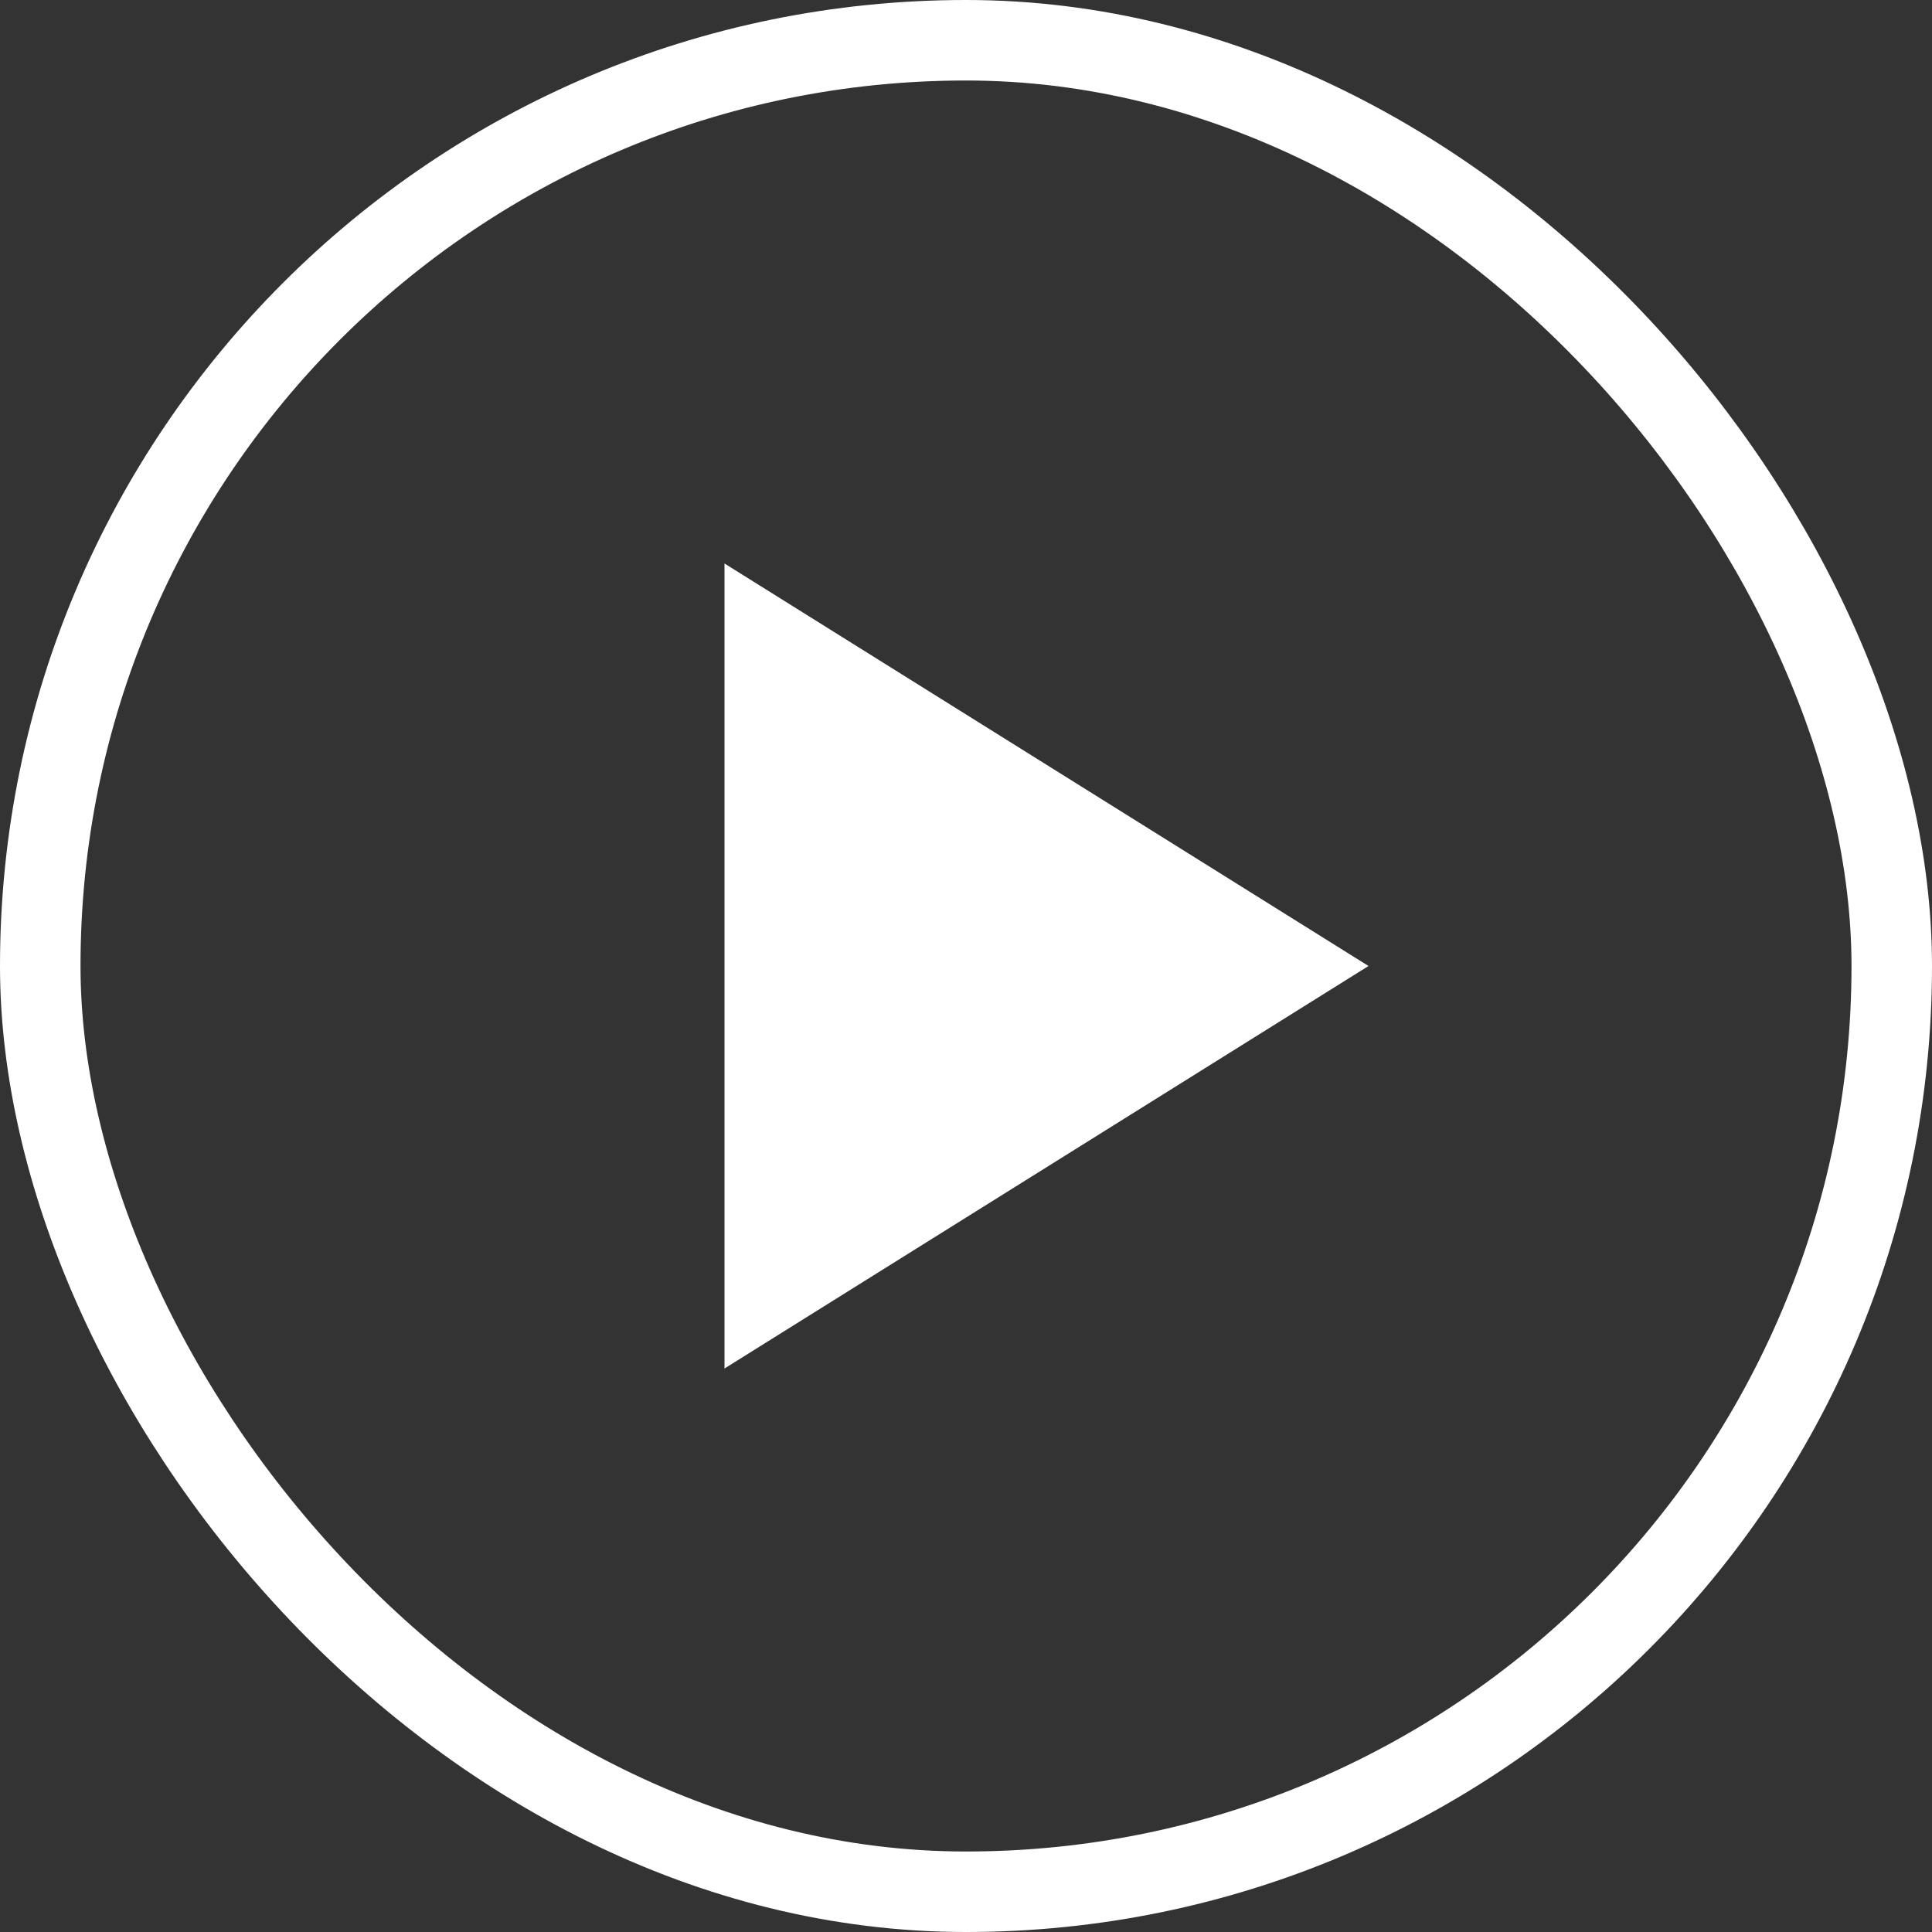
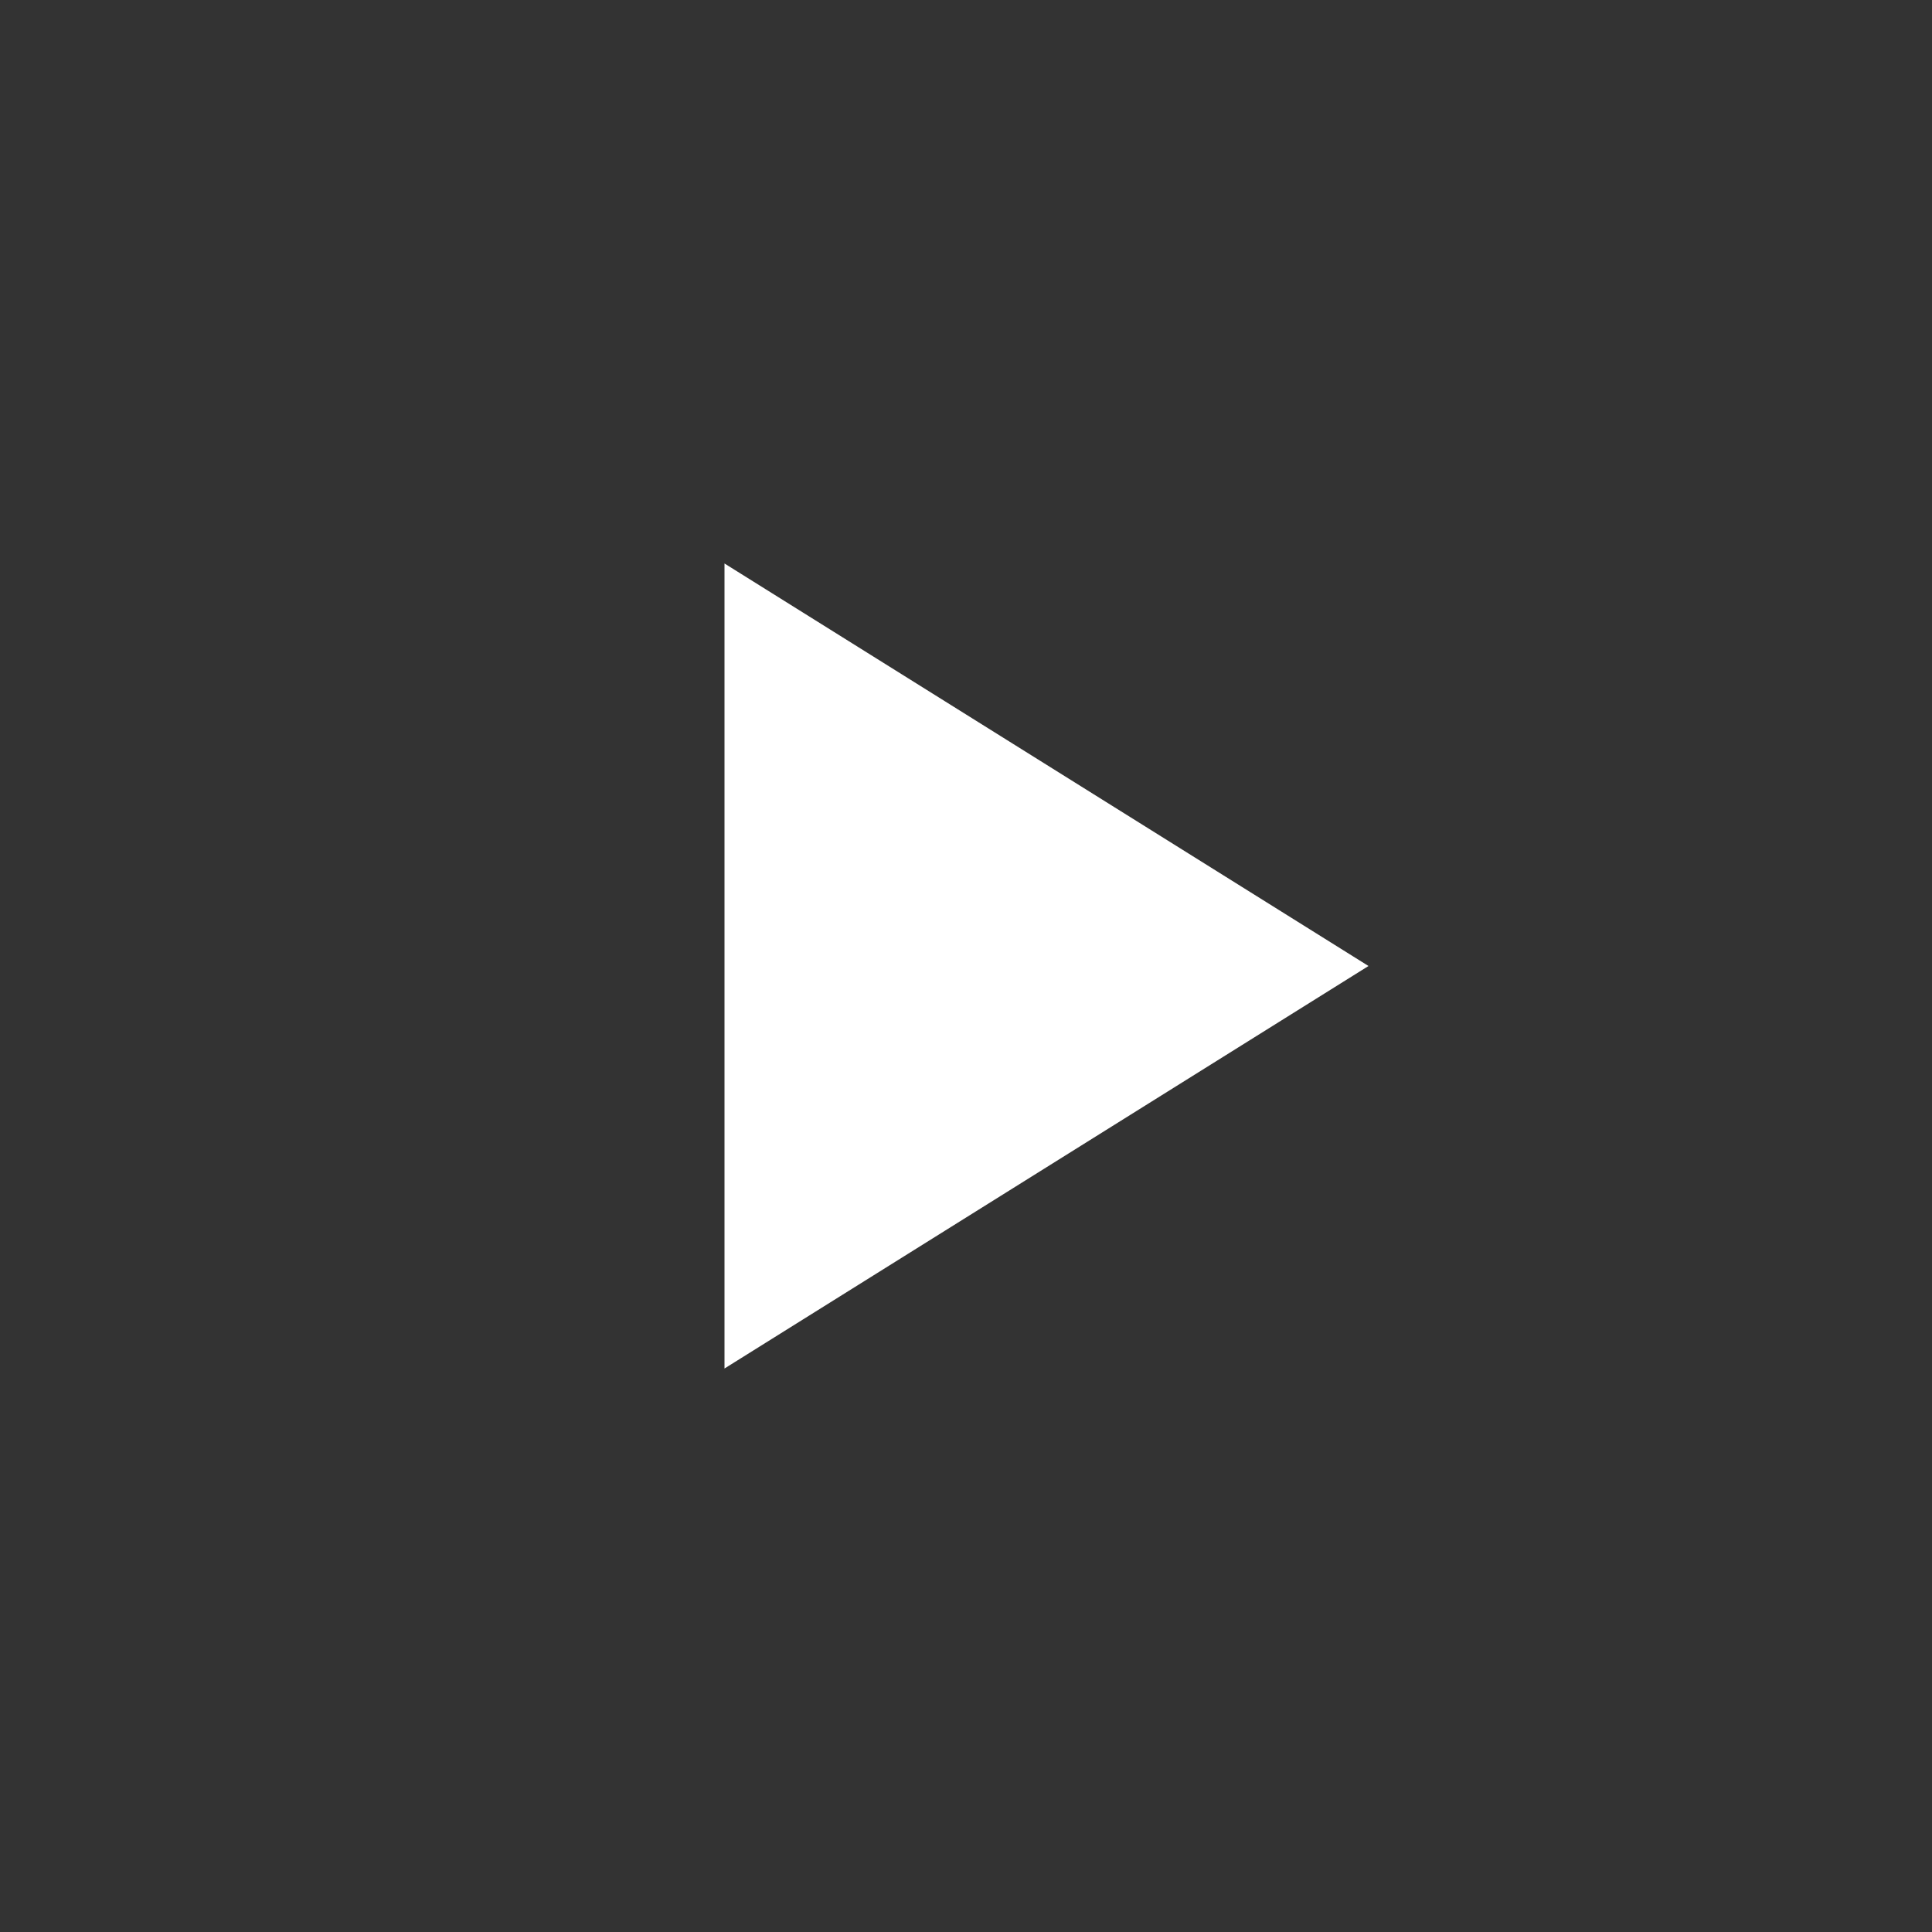
<svg xmlns="http://www.w3.org/2000/svg" height="24" viewBox="0 0 24 24" width="24">
  <rect x="0" y="0" width="24" height="24" fill="#333333" stroke="none" />
  <g fill="none" fill-rule="evenodd">
    <path d="m9 7v10l8-5z" fill="#fff" />
-     <rect height="23" rx="11.5" stroke="#fff" width="23" x=".5" y=".5" />
  </g>
</svg>